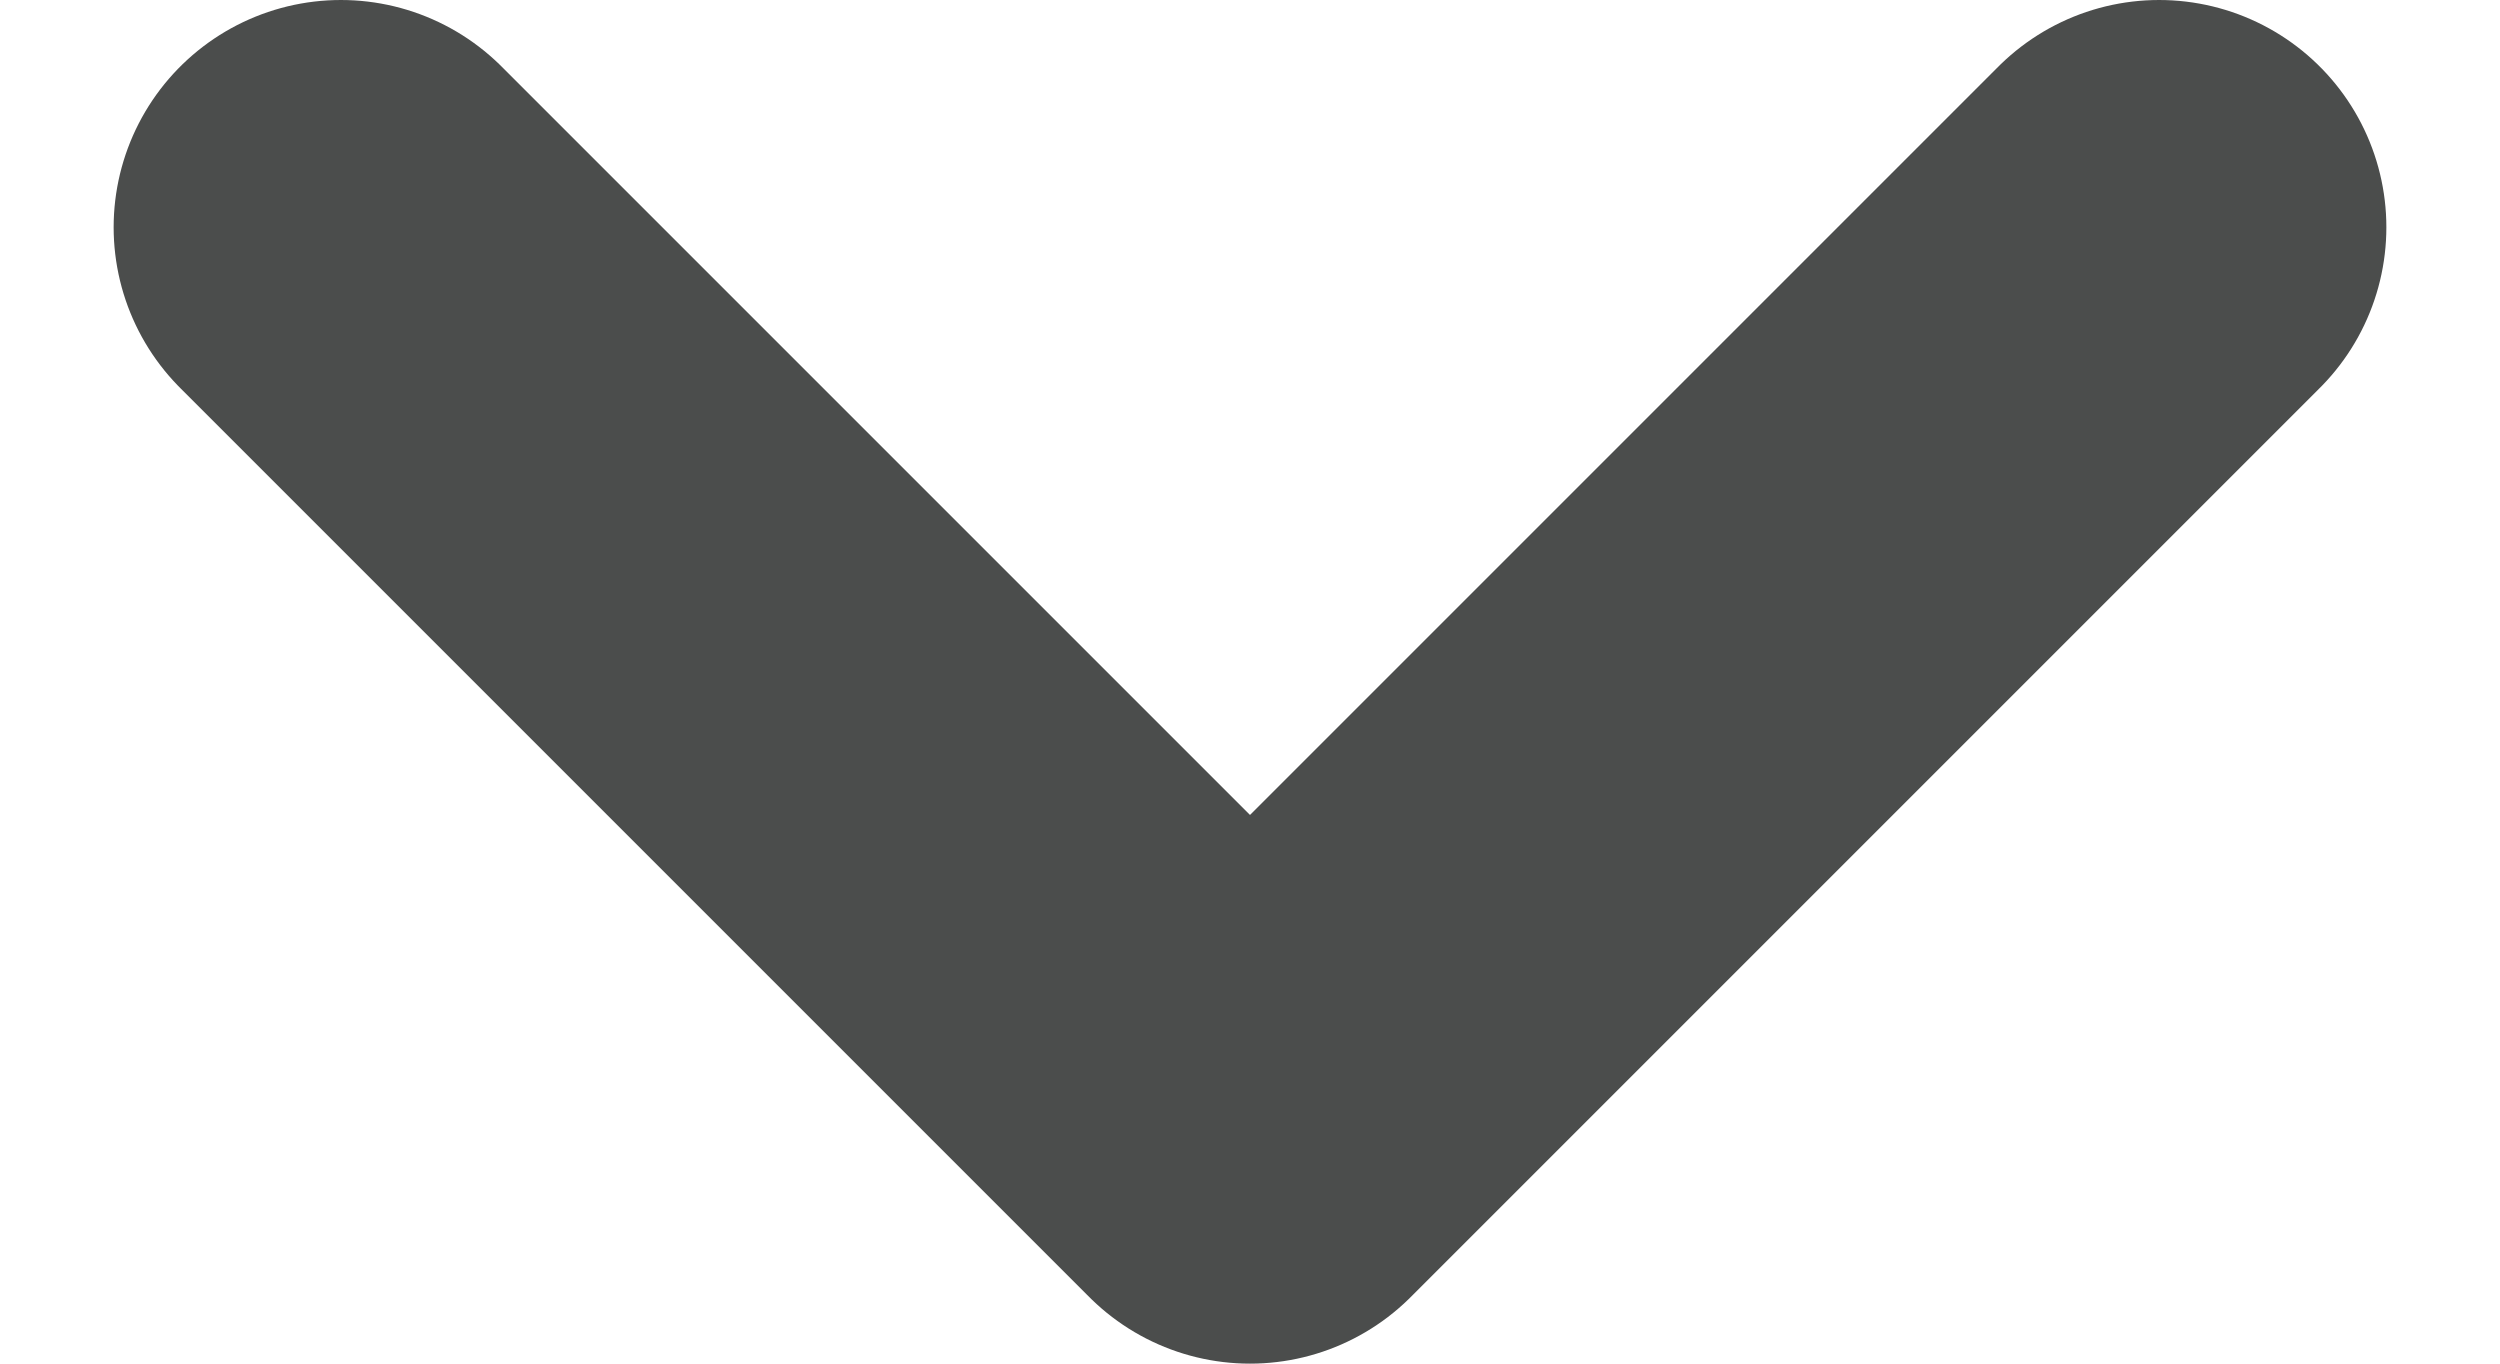
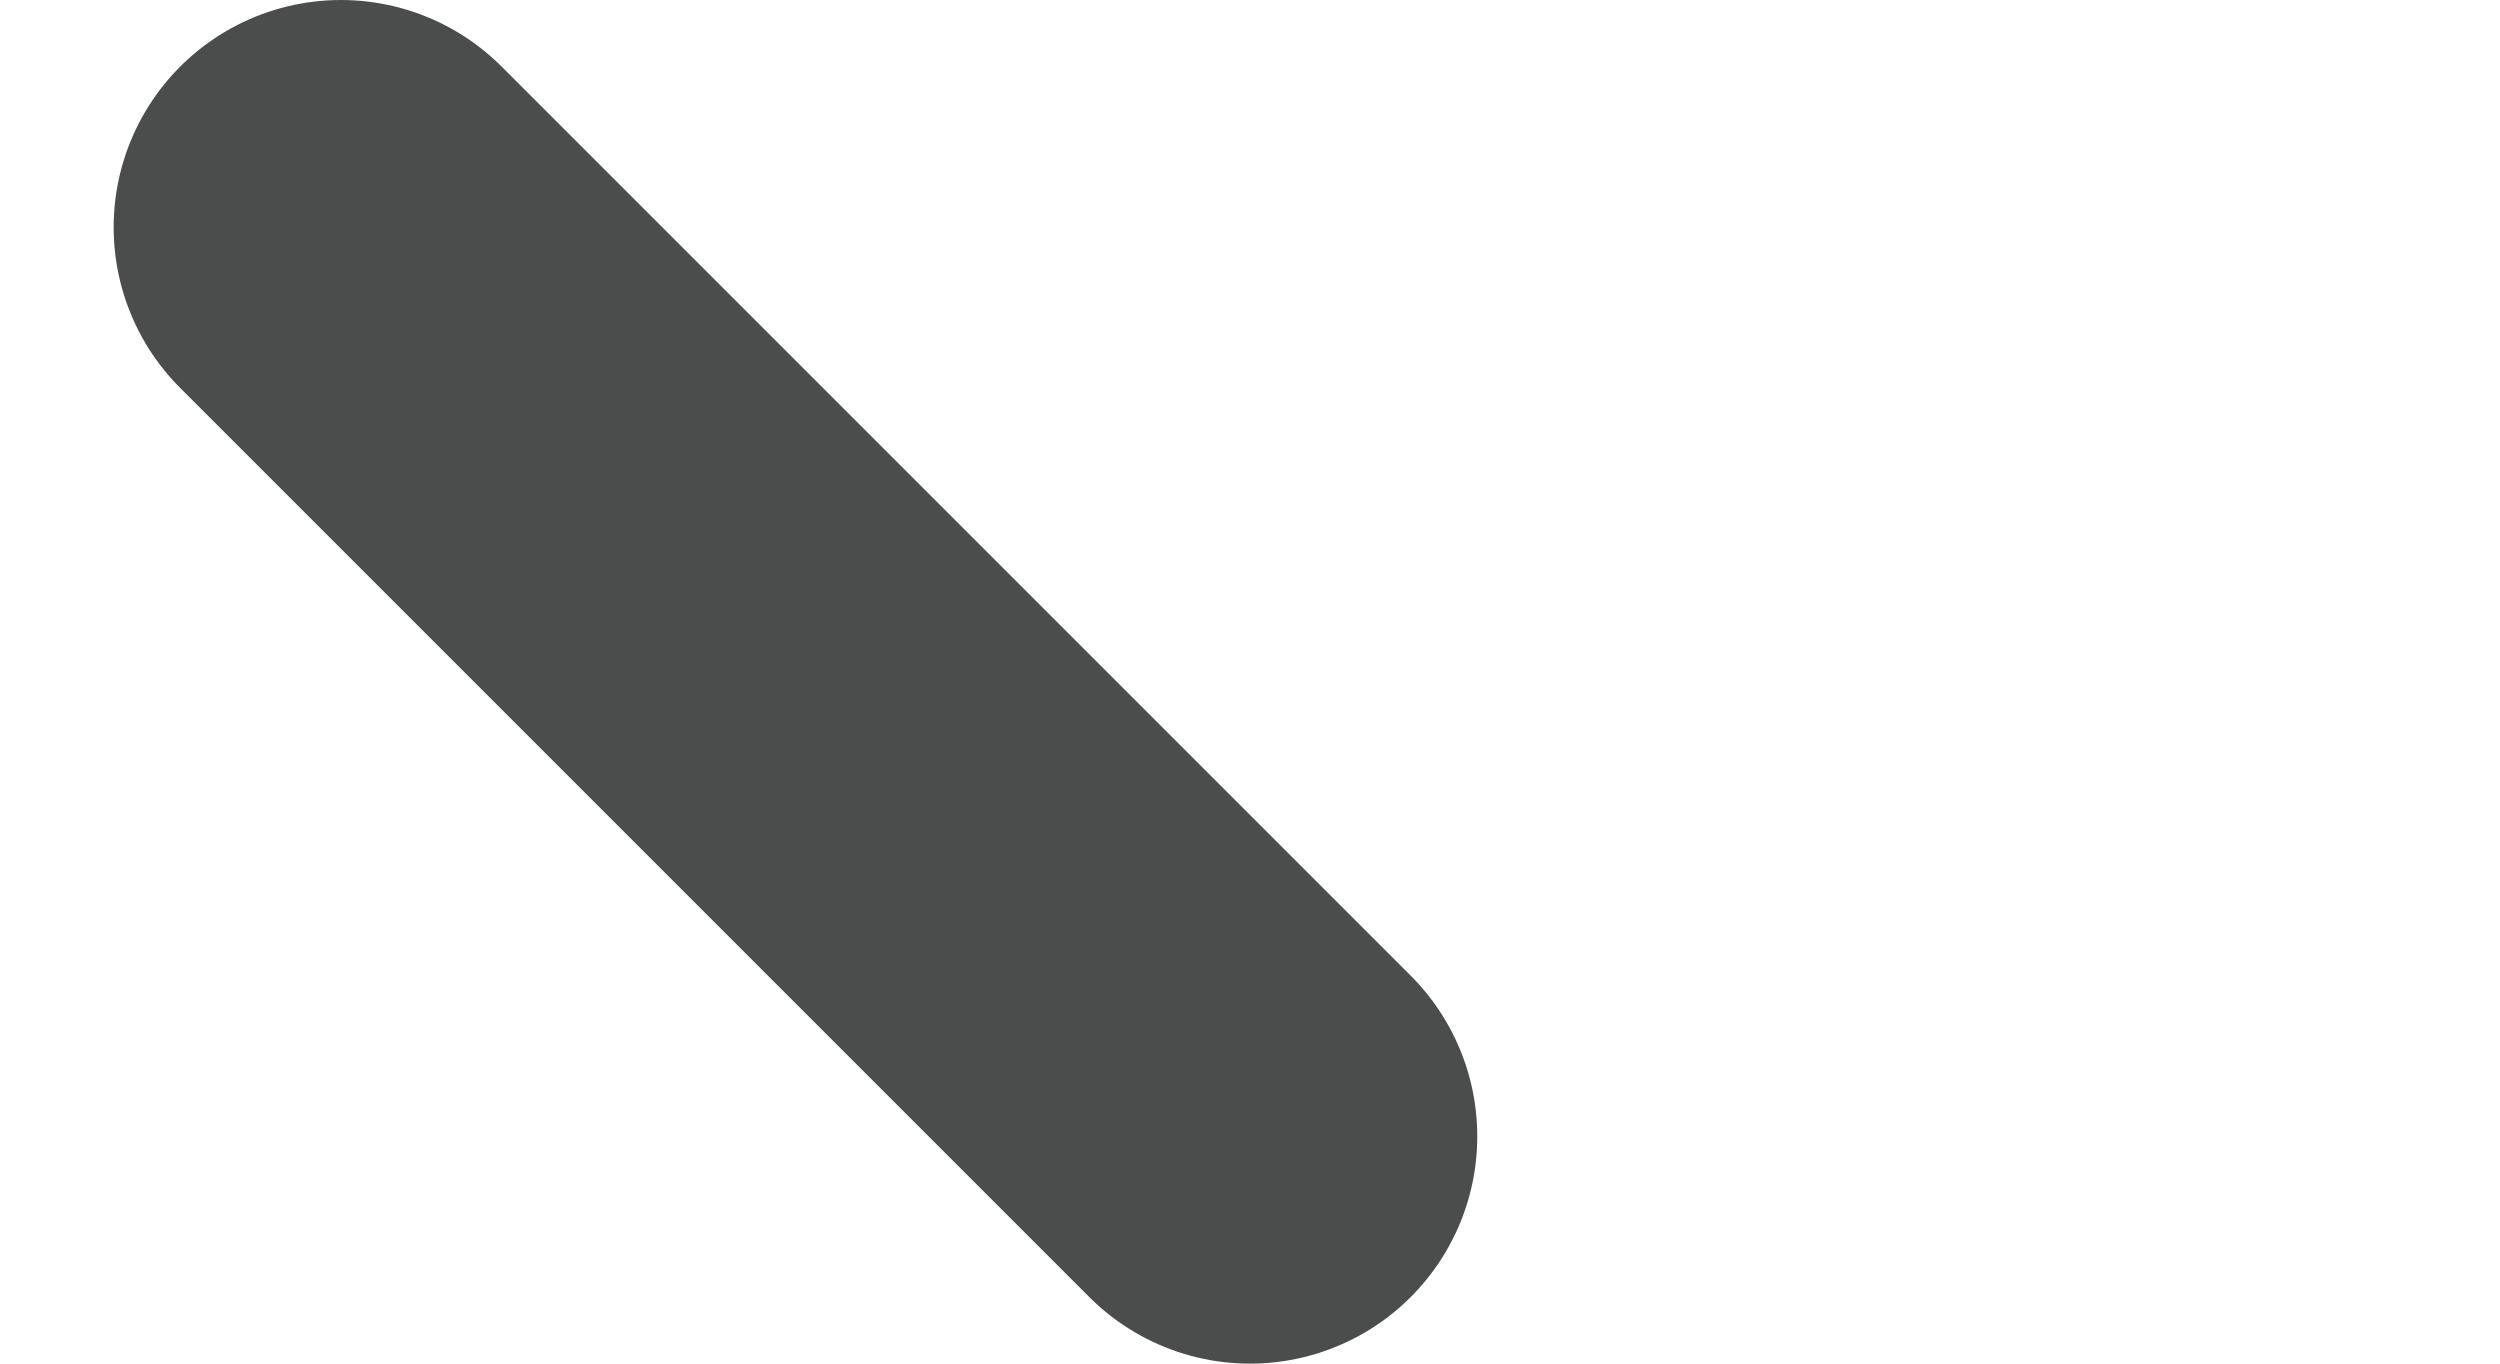
<svg xmlns="http://www.w3.org/2000/svg" width="11" height="6" viewBox="0 0 11 6" fill="none">
-   <path d="M1.5 1L5.5 5L9.5 1" stroke="#4B4D4C" stroke-width="2" stroke-linecap="round" stroke-linejoin="round" />
+   <path d="M1.5 1L5.5 5" stroke="#4B4D4C" stroke-width="2" stroke-linecap="round" stroke-linejoin="round" />
</svg>